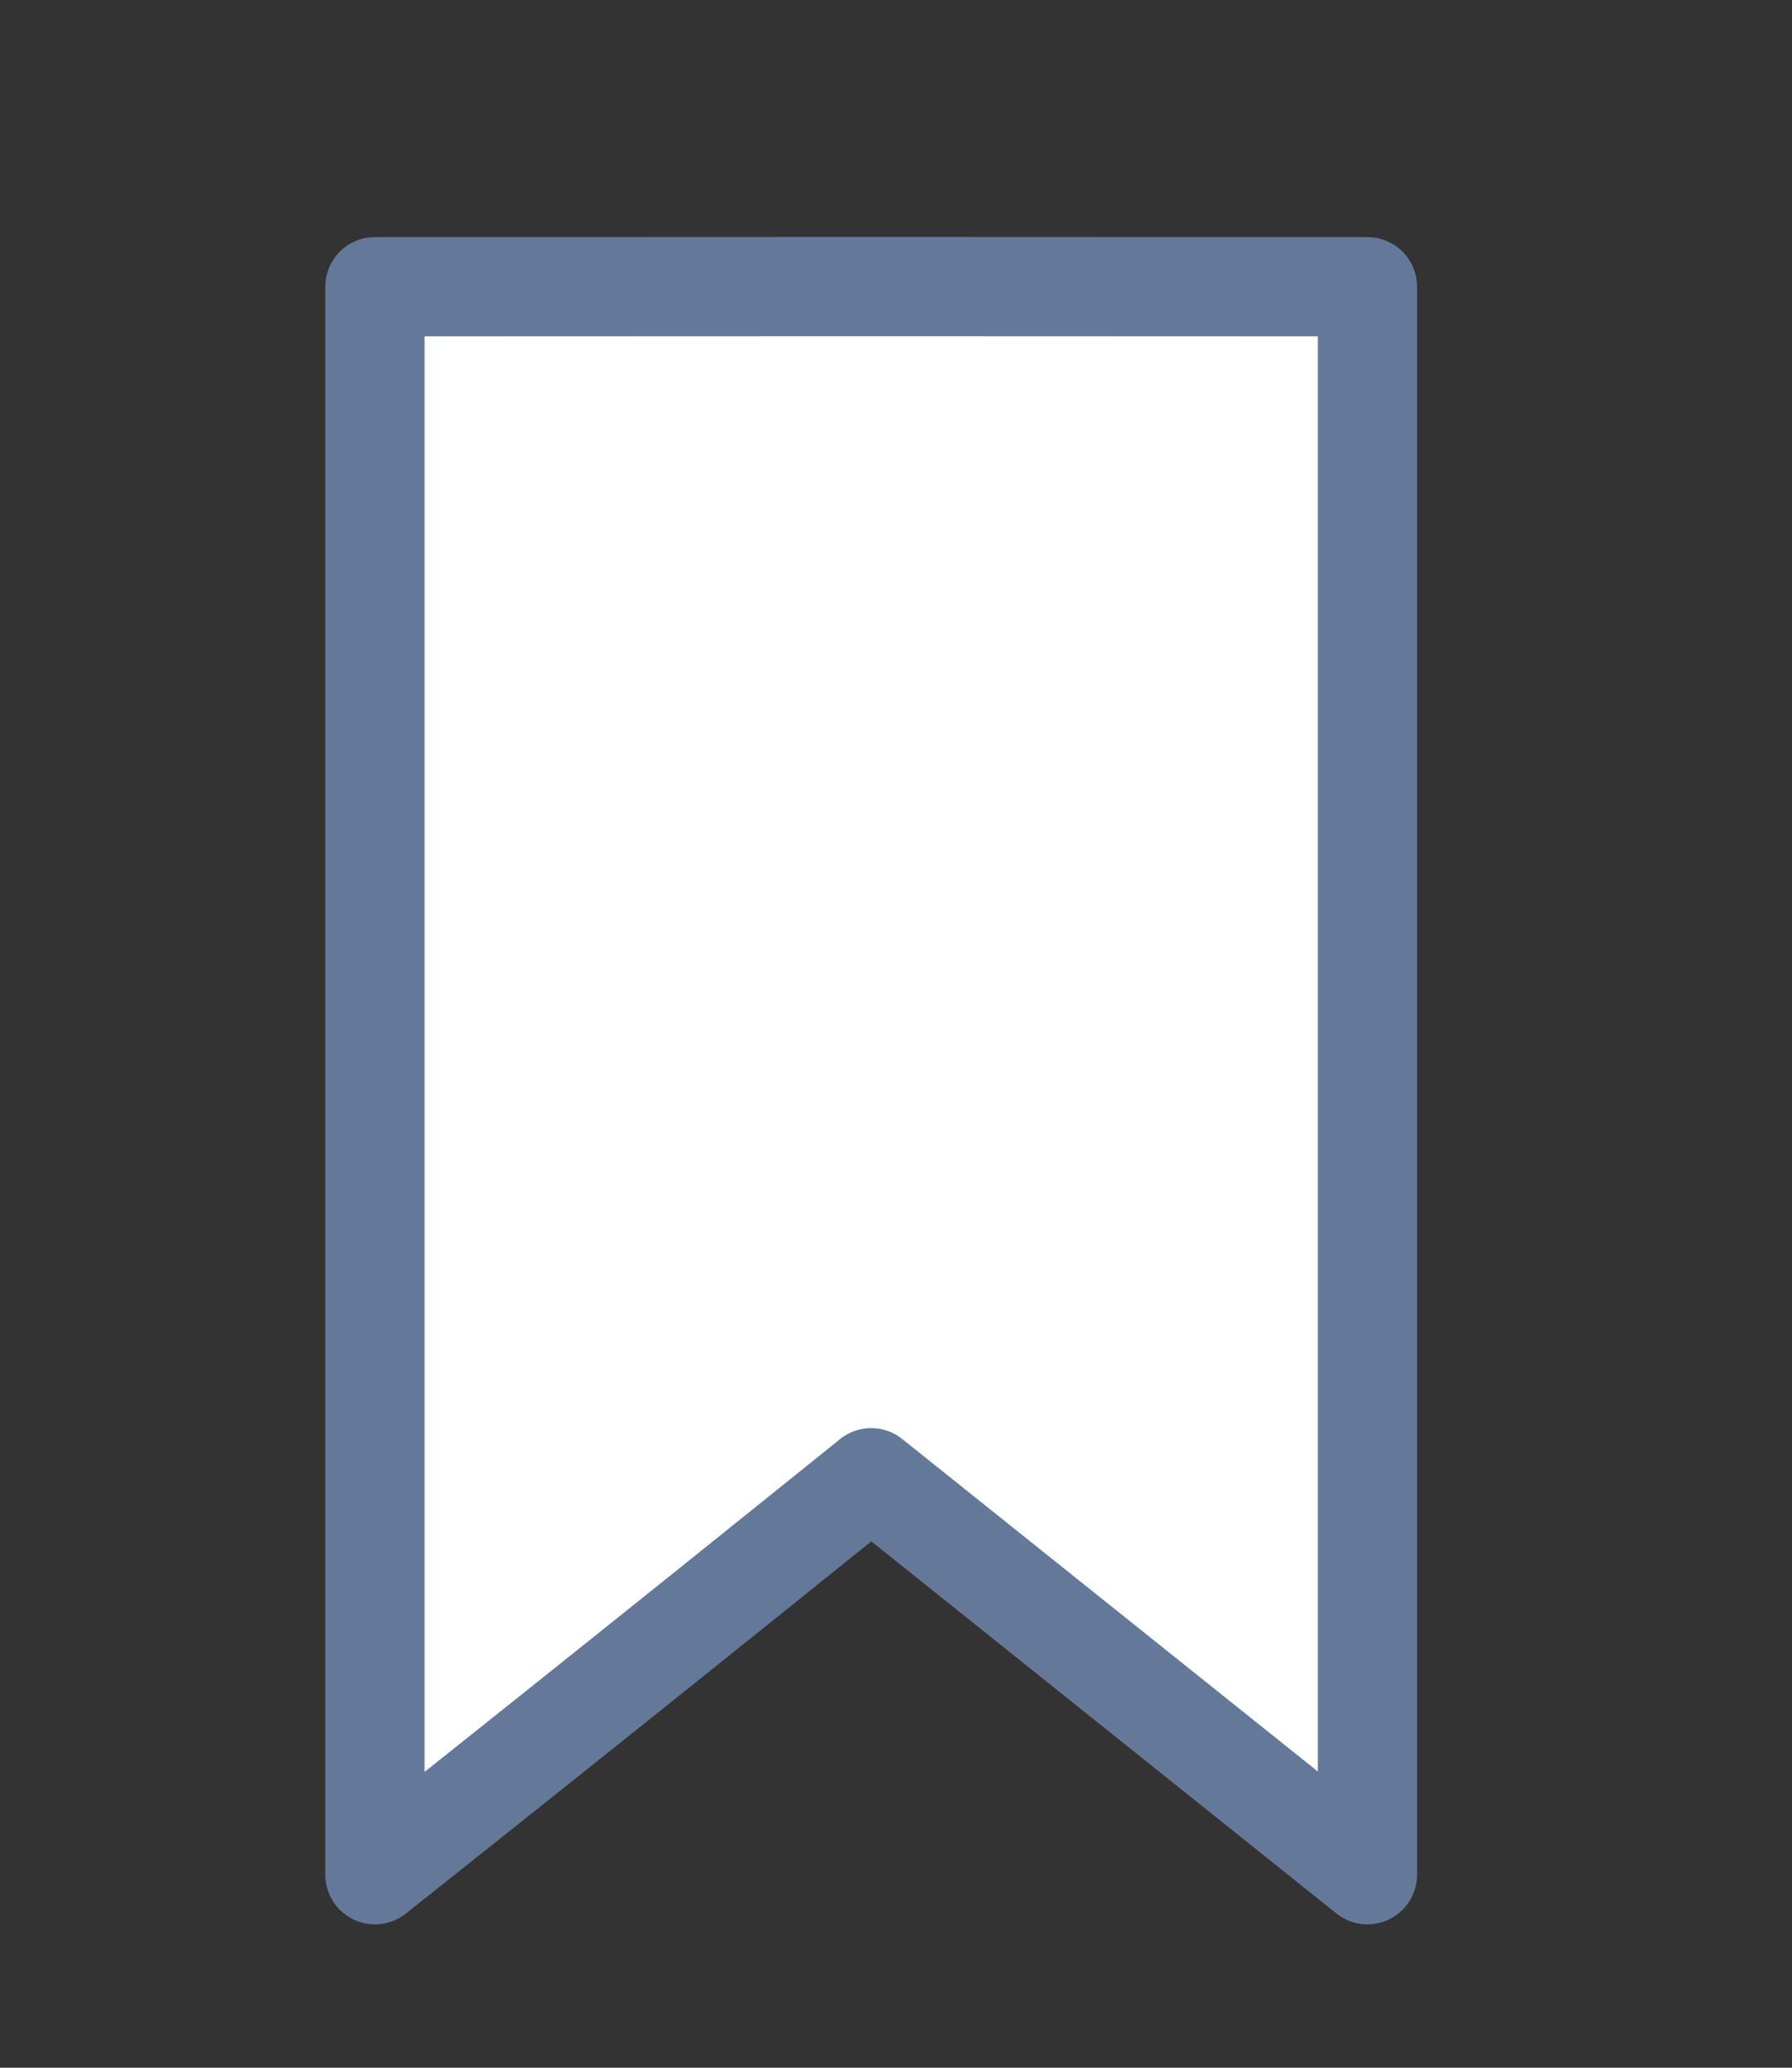
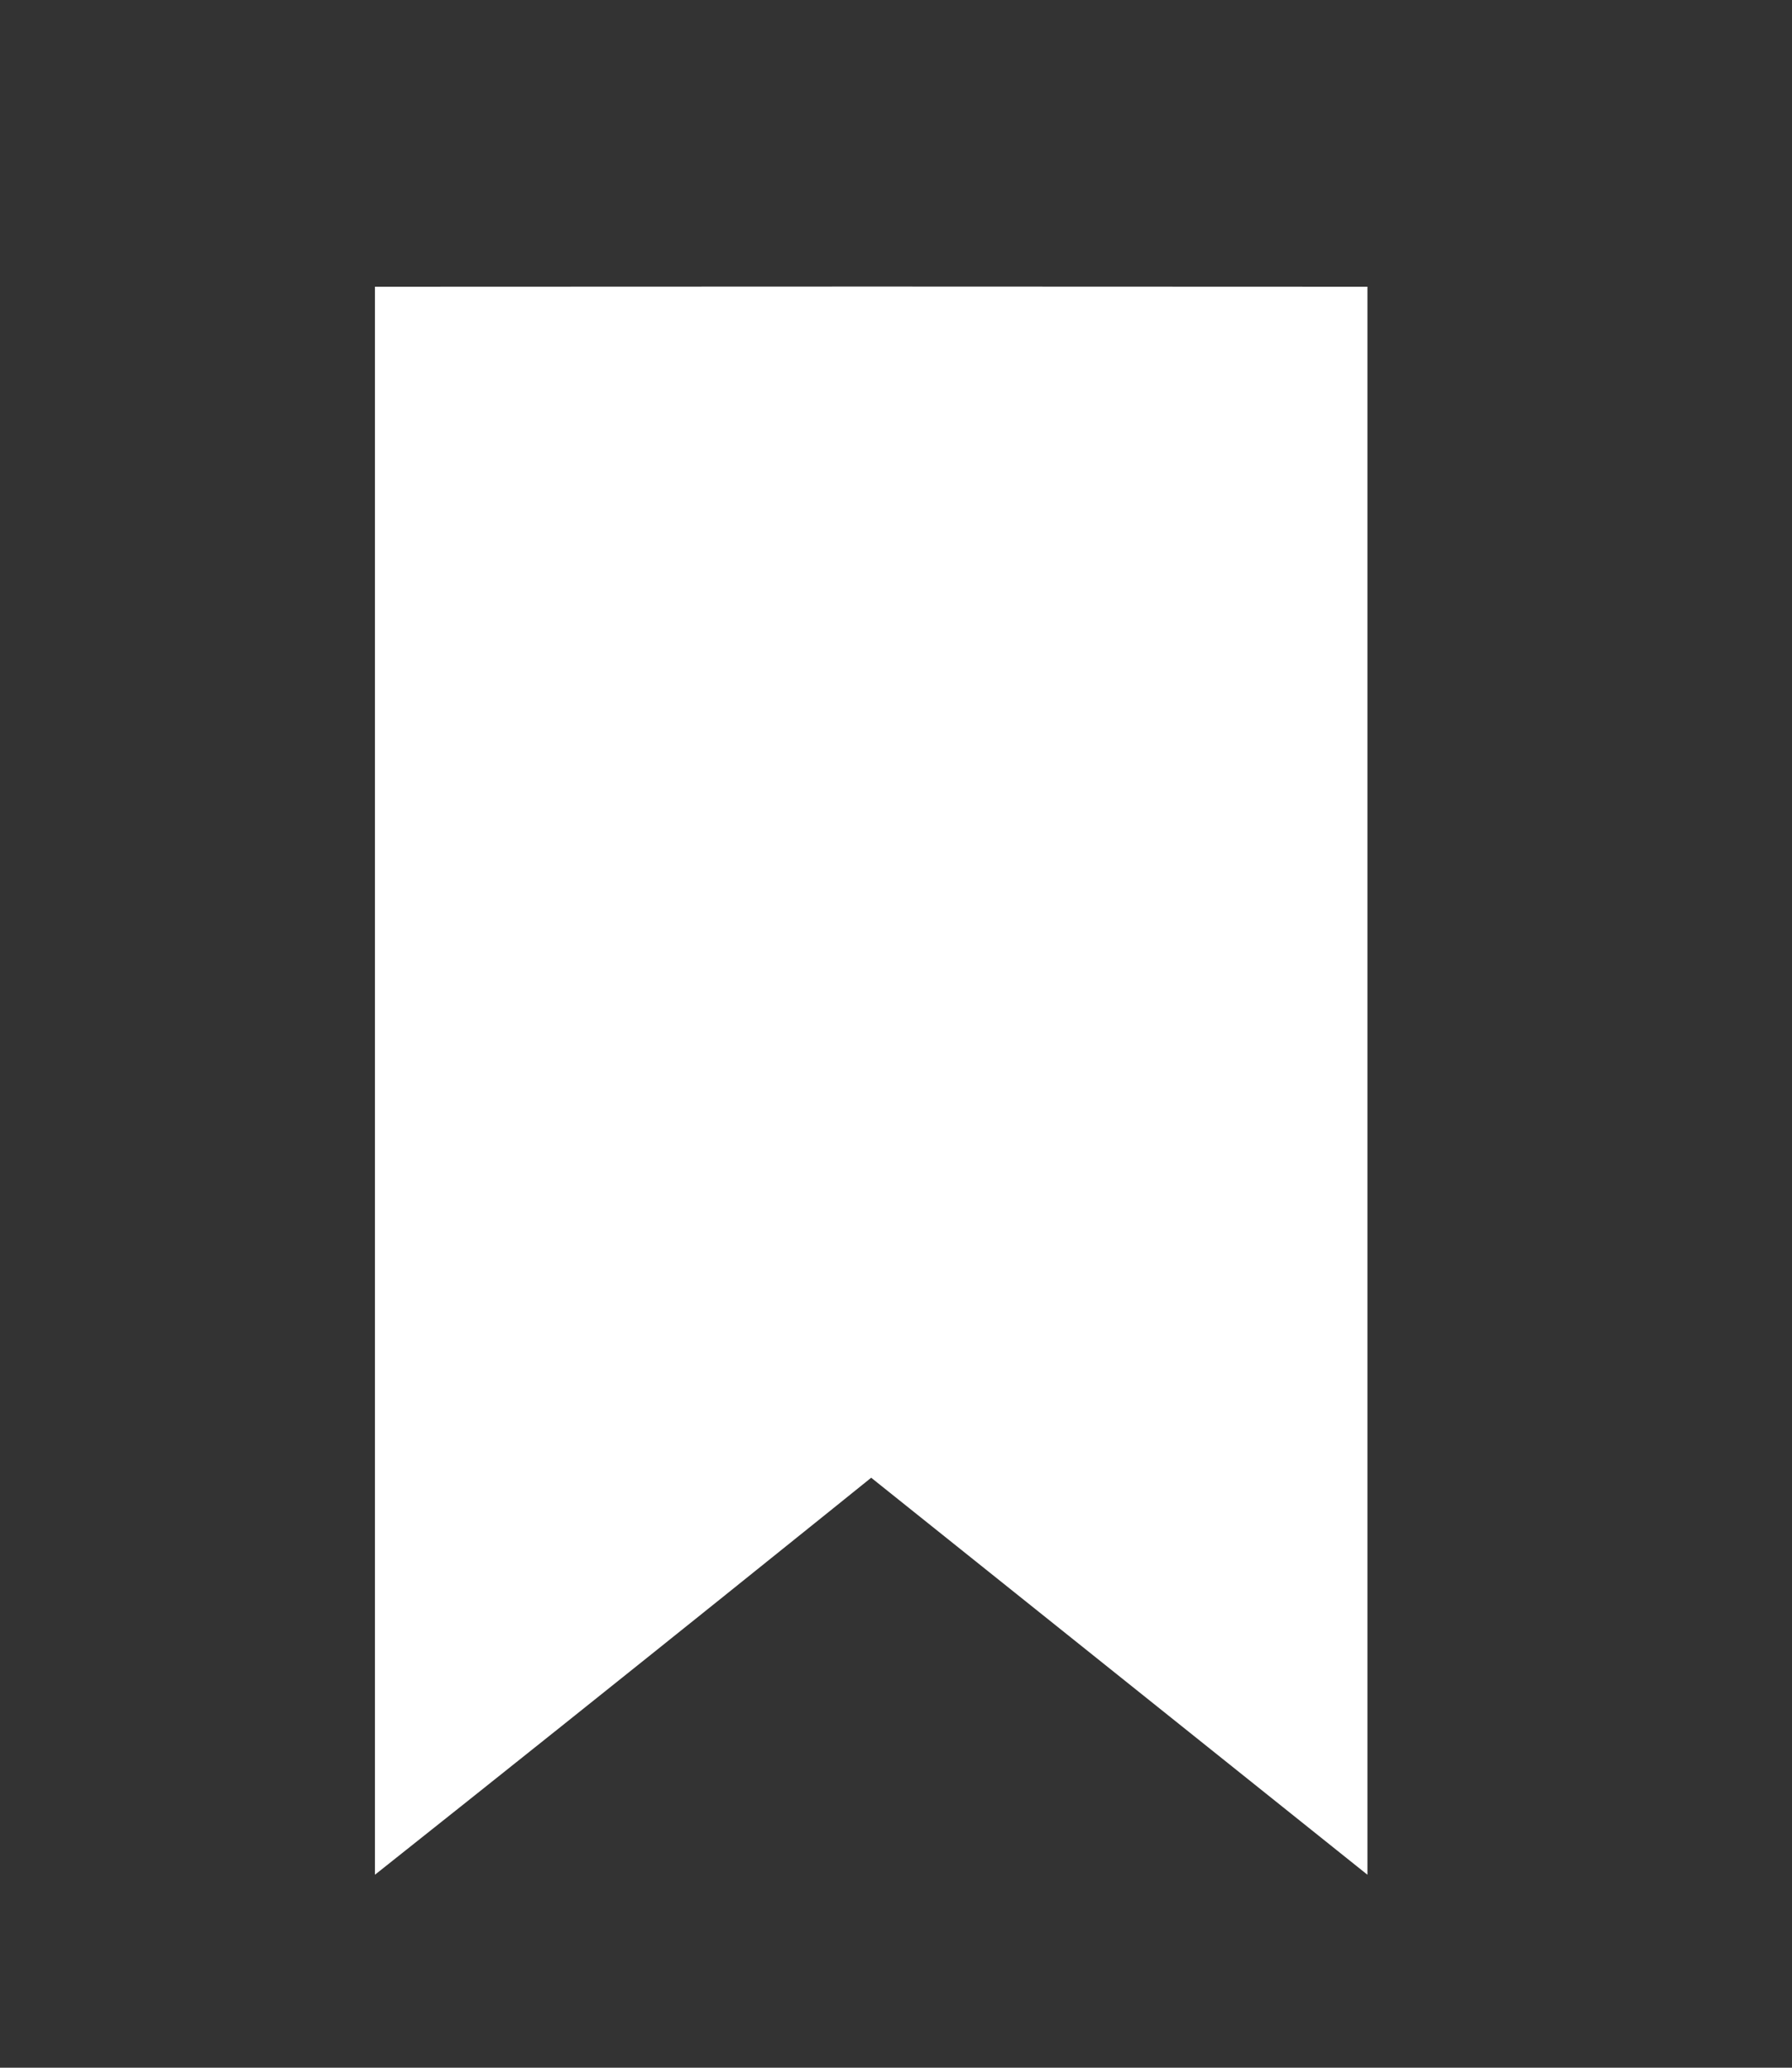
<svg xmlns="http://www.w3.org/2000/svg" width="130" height="150" preserveAspectRatio="xMidYMid meet">
  <rect width="100%" height="100%" fill="#333333" stroke="none" />
  <g clip-path="url(#__lottie_element_2)">
    <g transform="matrix(1,0,0,1,68,64)" opacity="1" style="display: block;">
      <g opacity="1" transform="matrix(1.2,0,0,1.2,0,0)">
        <path fill="rgb(255,255,255)" fill-opacity="1" d=" M26,-36 C26,-36 -3.938,-36.011 -3.938,-36.011 C-3.938,-36.011 -34,-36 -34,-36 C-34,-36 -34,36 -34,60 C-18.875,48 -4,36 -4,36 C-4,36 11,48 26,60 C26,36 26,-36 26,-36z">
        </path>
-         <path stroke-linecap="round" stroke-linejoin="round" fill-opacity="0" stroke="rgb(100,121,154)" stroke-opacity="1" stroke-width="6" d=" M26,-36 C26,-36 -3.938,-36.011 -3.938,-36.011 C-3.938,-36.011 -34,-36 -34,-36 C-34,-36 -34,36 -34,60 C-18.875,48 -4,36 -4,36 C-4,36 11,48 26,60 C26,36 26,-36 26,-36z">
-         </path>
      </g>
    </g>
  </g>
</svg>